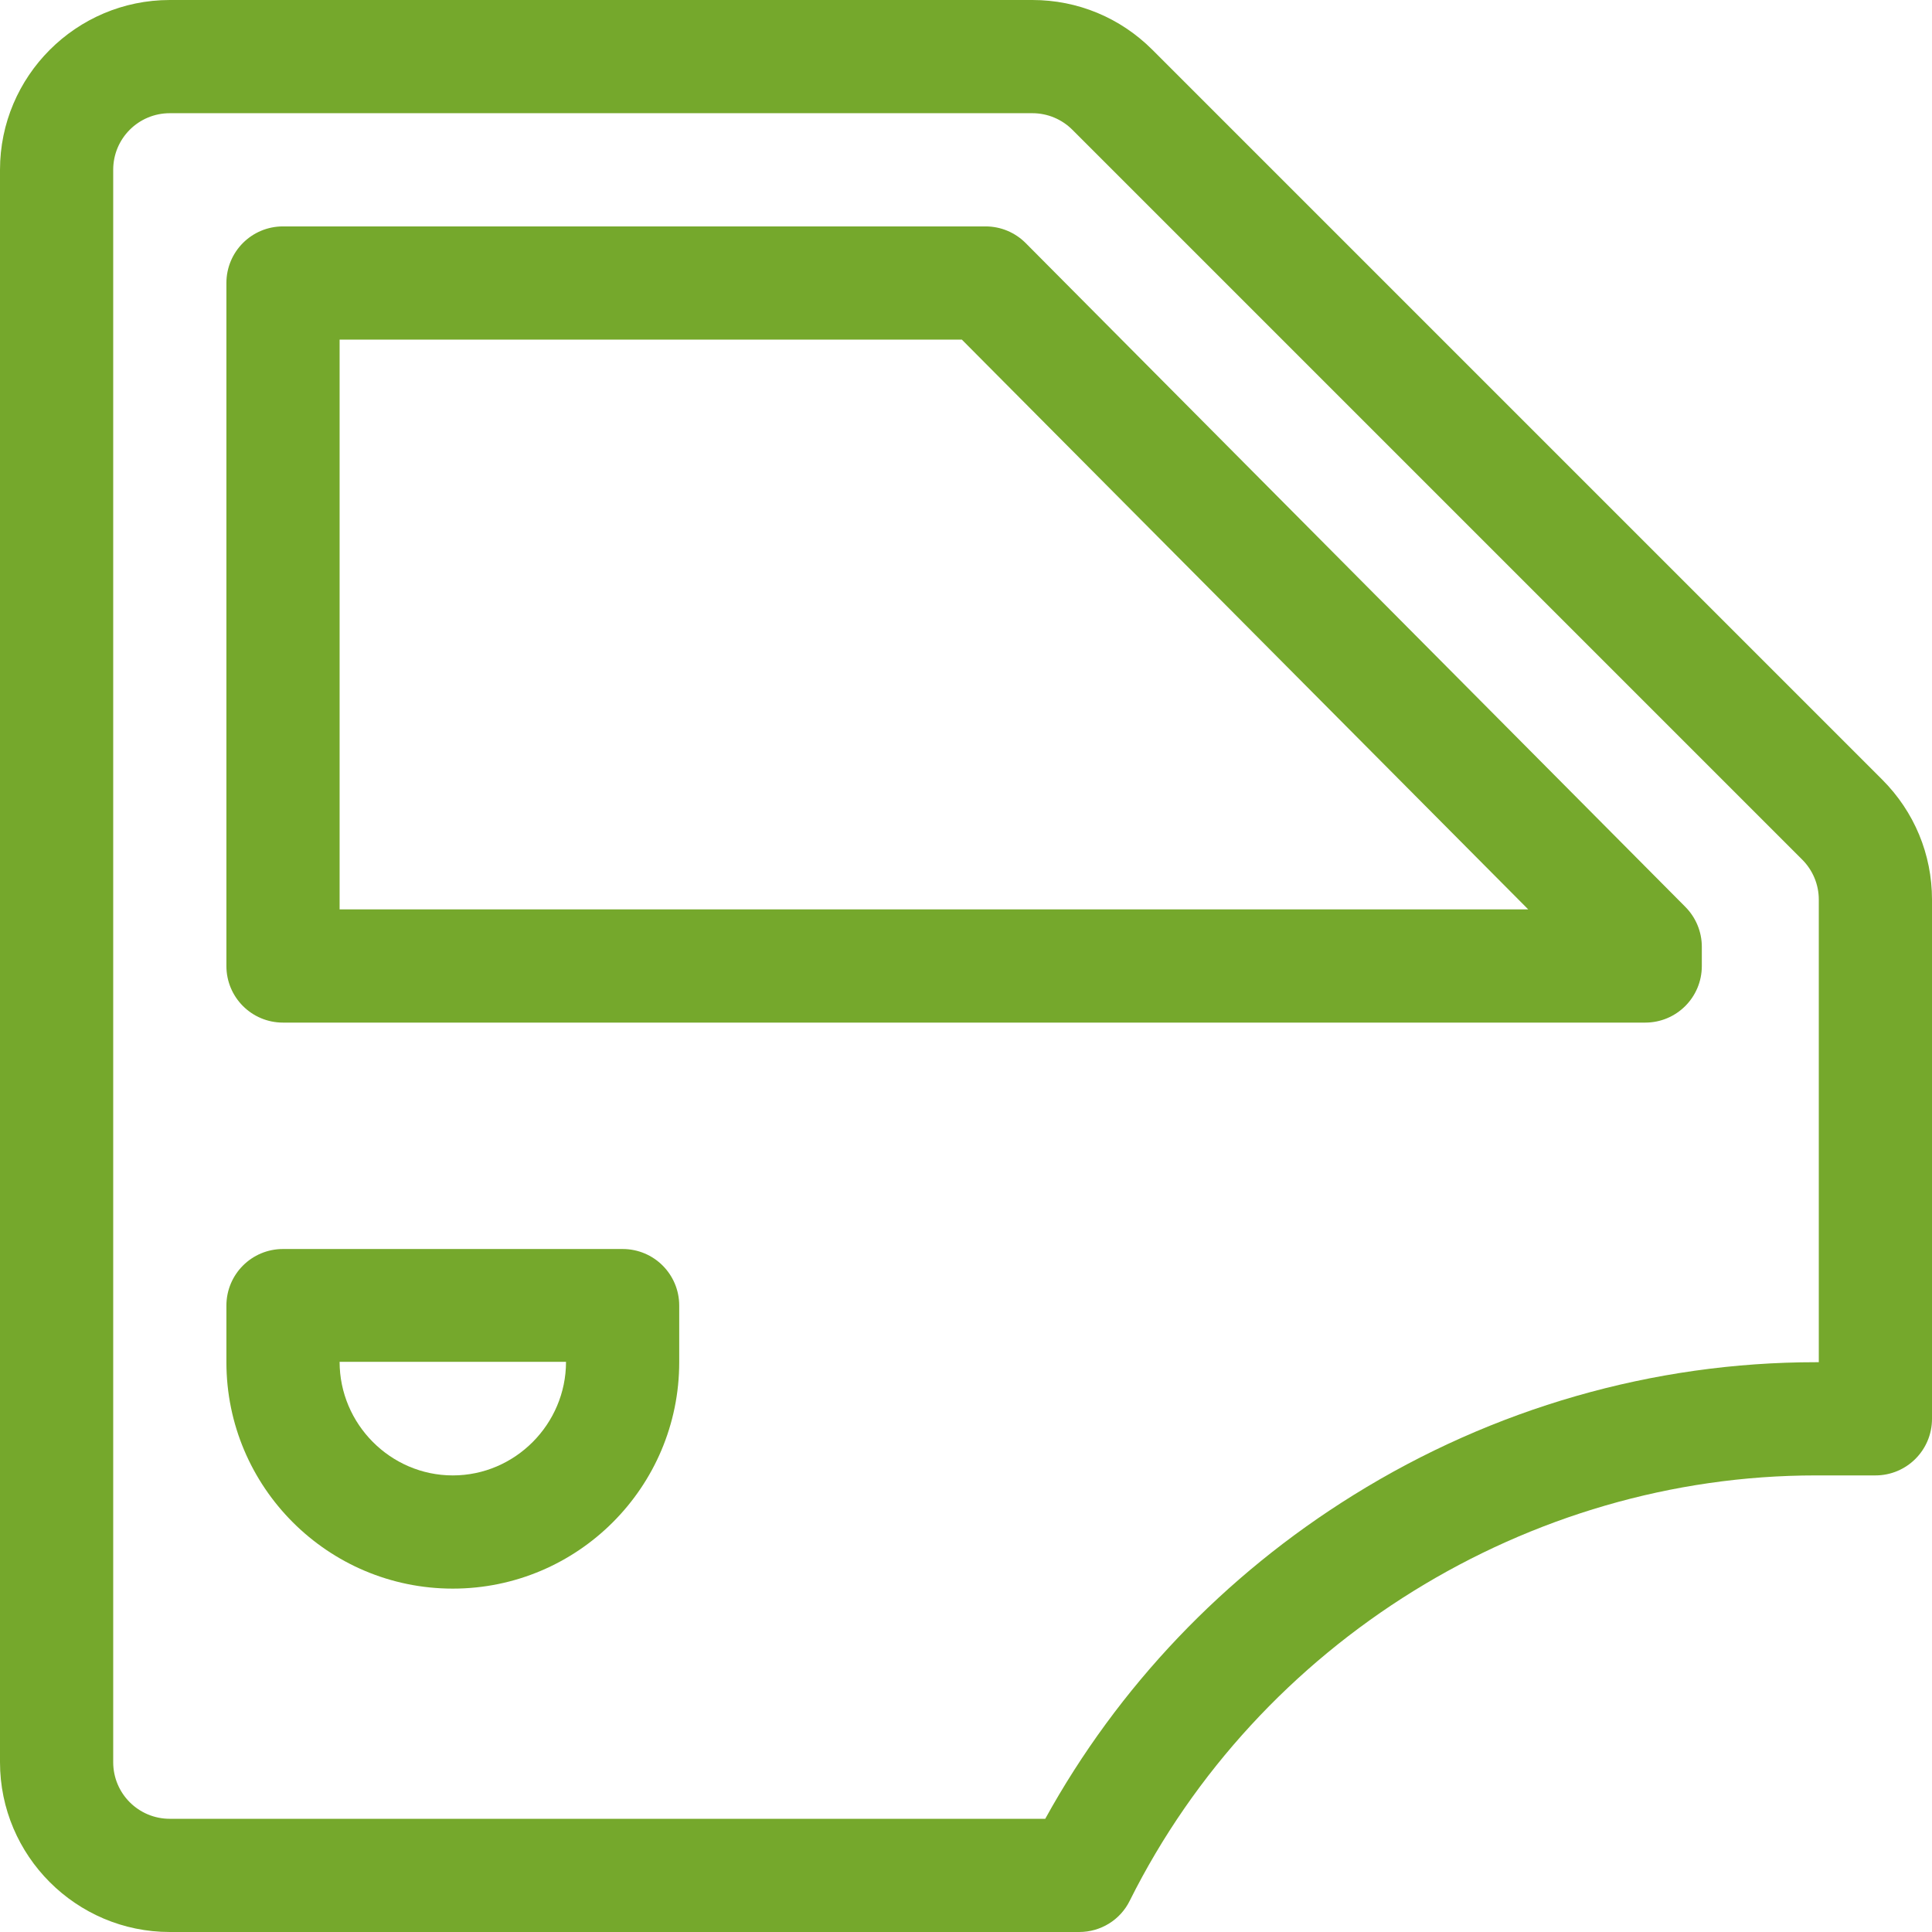
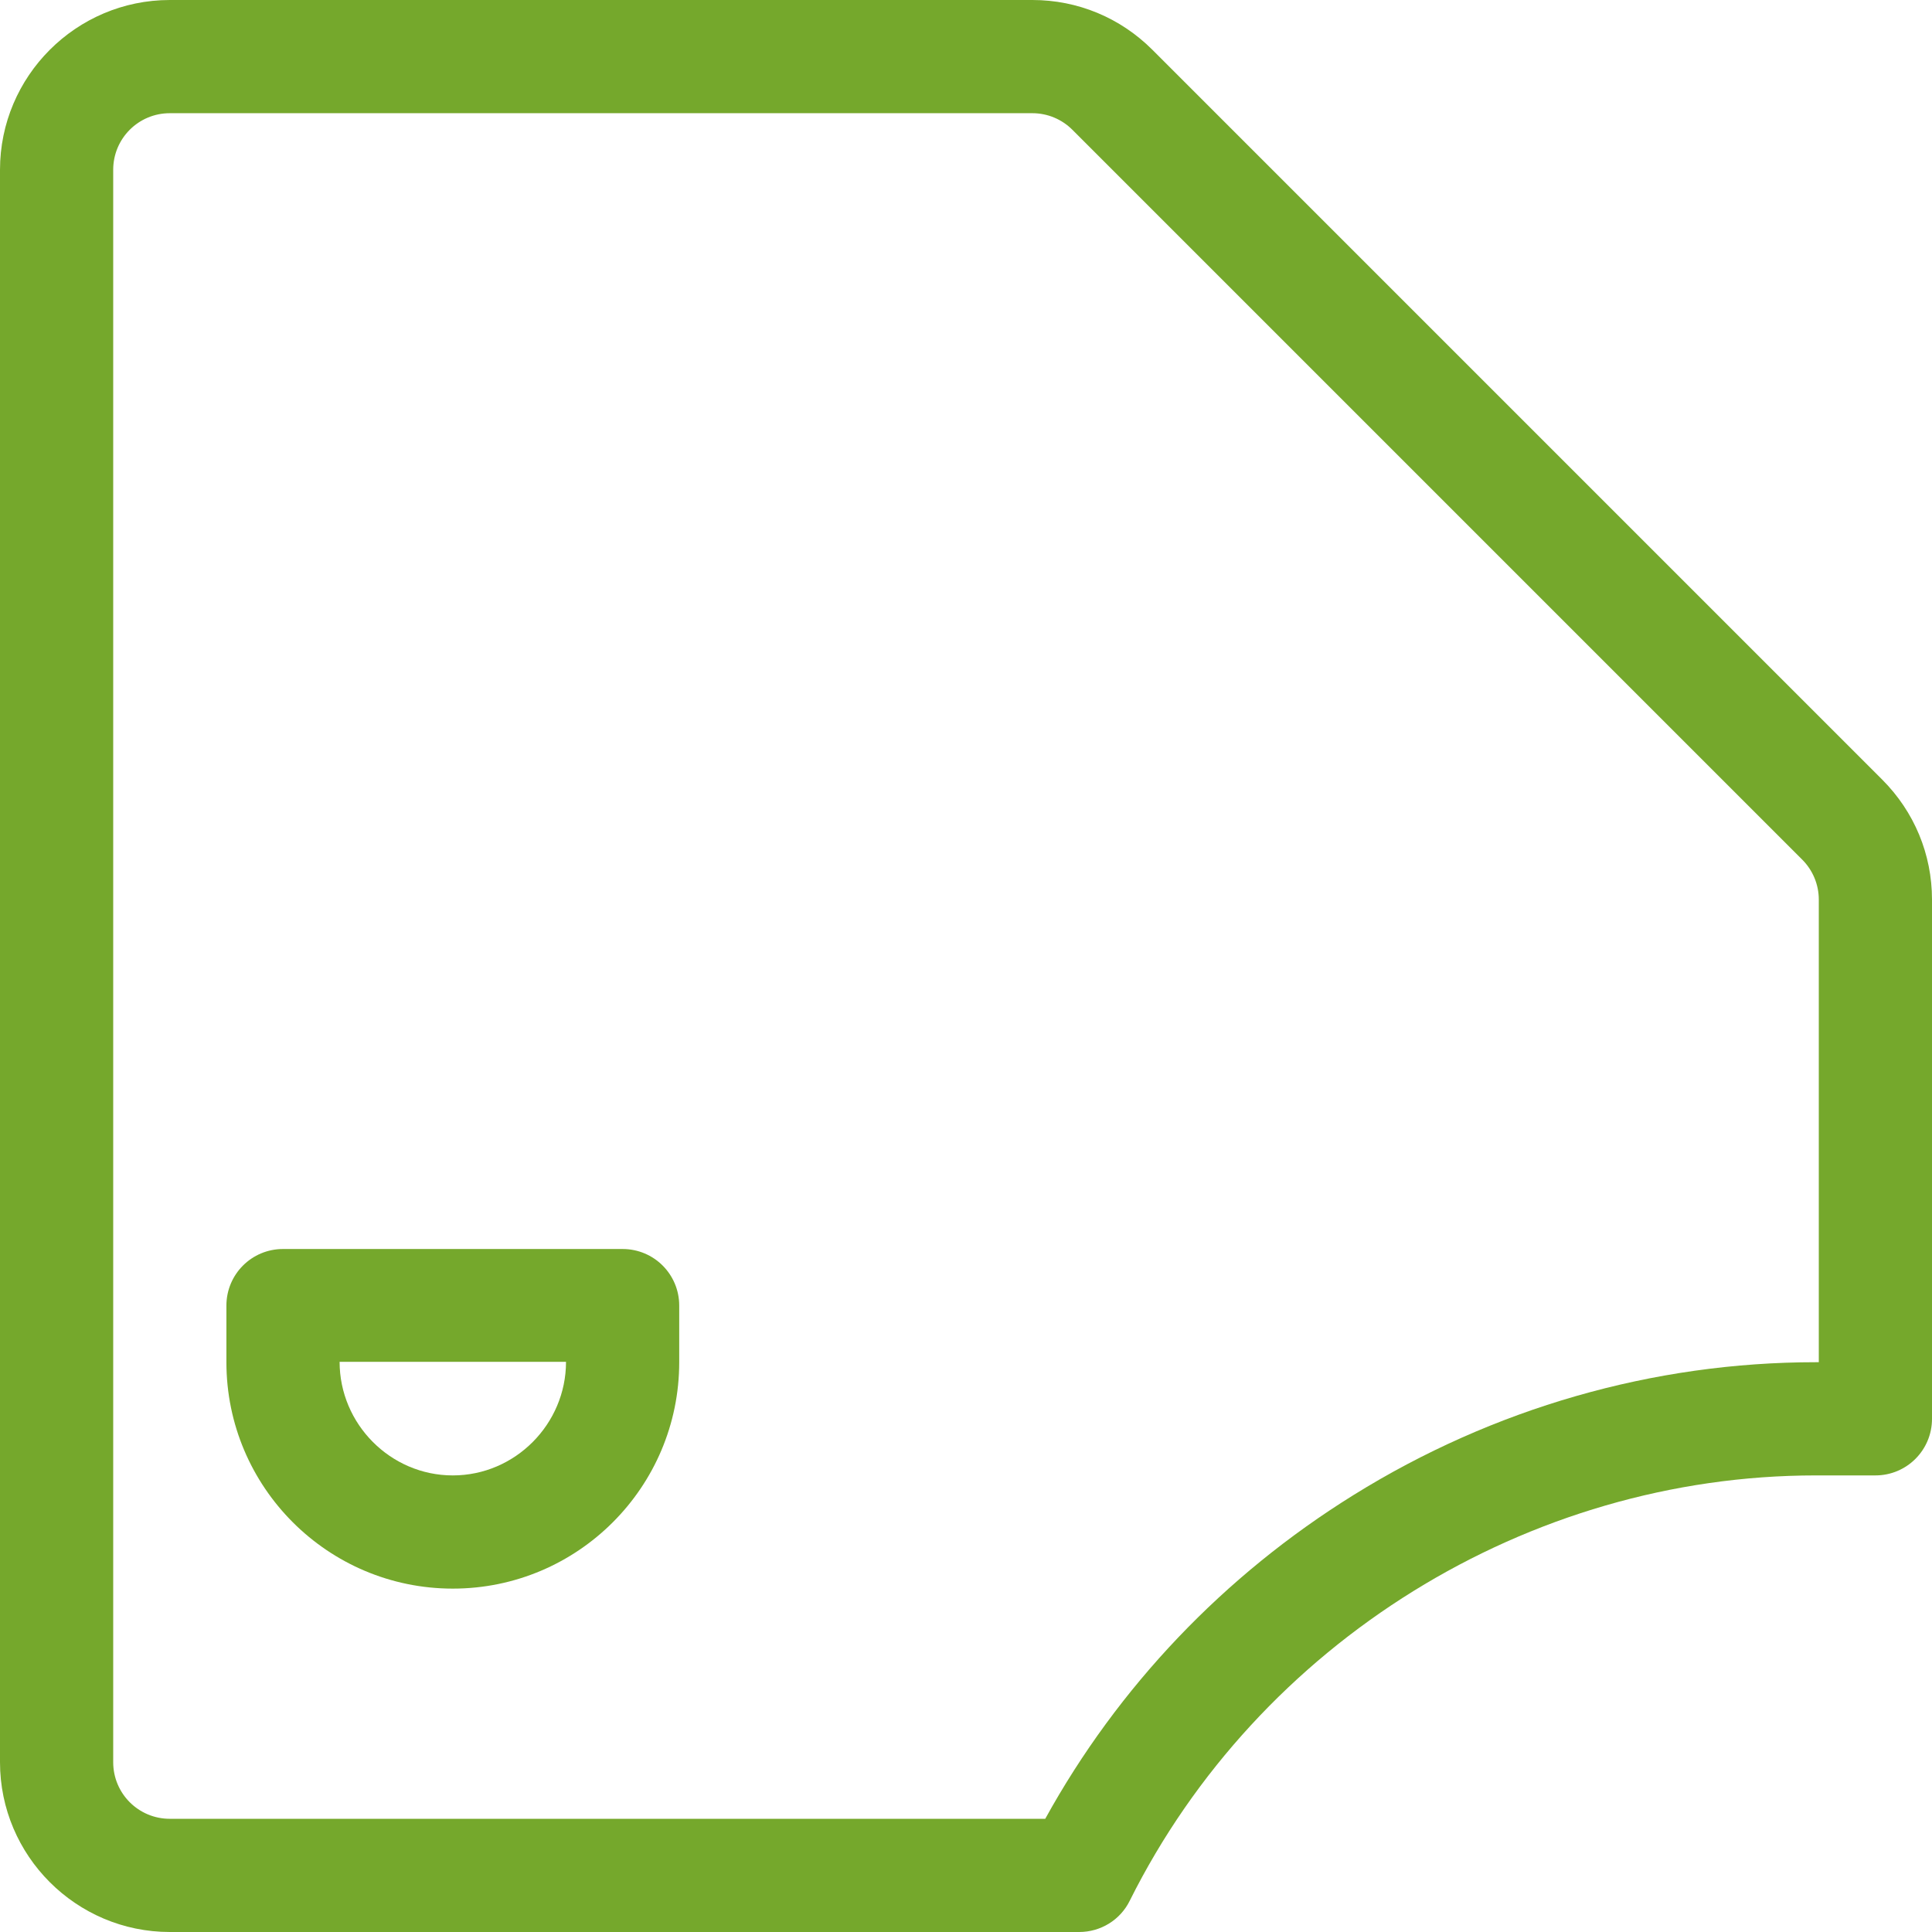
<svg xmlns="http://www.w3.org/2000/svg" version="1.1" id="Layer_1" x="0px" y="0px" viewBox="0 0 512 512" style="enable-background:new 0 0 512 512;" xml:space="preserve">
  <style type="text/css">
	.st0{fill:#75A82C;}
</style>
  <g>
    <g>
      <g>
        <path class="st0" d="M498.8,206.6L305.4,13.2C296.9,4.7,285.6,0,273.6,0H45C20.2,0,0,20.2,0,45v422c0,24.8,20.2,45,45,45h241     c5.7,0,10.9-3.2,13.4-8.3C333.6,435.2,405,391,481.2,391H497c8.3,0,15-6.7,15-15V238.4C512,226.4,507.3,215.1,498.8,206.6z      M482,361h-0.8c-43.1,0-85.5,12.2-122.5,35.2c-34.3,21.3-62.4,50.8-81.7,85.8H45c-8.3,0-15-6.7-15-15V45c0-8.3,6.7-15,15-15     h228.6c4,0,7.8,1.6,10.6,4.4l193.4,193.4c2.8,2.8,4.4,6.6,4.4,10.6V361z" />
      </g>
    </g>
    <g>
      <g>
-         <path class="st0" d="M446.6,240.3L271.8,64.4c-2.8-2.8-6.6-4.4-10.6-4.4H75c-8.3,0-15,6.7-15,15v181c0,8.3,6.7,15,15,15h361     c8.3,0,15-6.7,15-15v-5.1C451,246.9,449.4,243.1,446.6,240.3z M90,241V90h164.9L405,241H90z" />
-       </g>
+         </g>
    </g>
    <g>
      <g>
        <path class="st0" d="M165,331H75c-8.3,0-15,6.7-15,15v15c0,33.1,26.9,60,60,60s60-26.9,60-60v-15C180,337.7,173.3,331,165,331z      M120,391c-16.5,0-30-13.6-30-30.1h60C150,377.4,136.5,391,120,391z" />
      </g>
    </g>
  </g>
</svg>